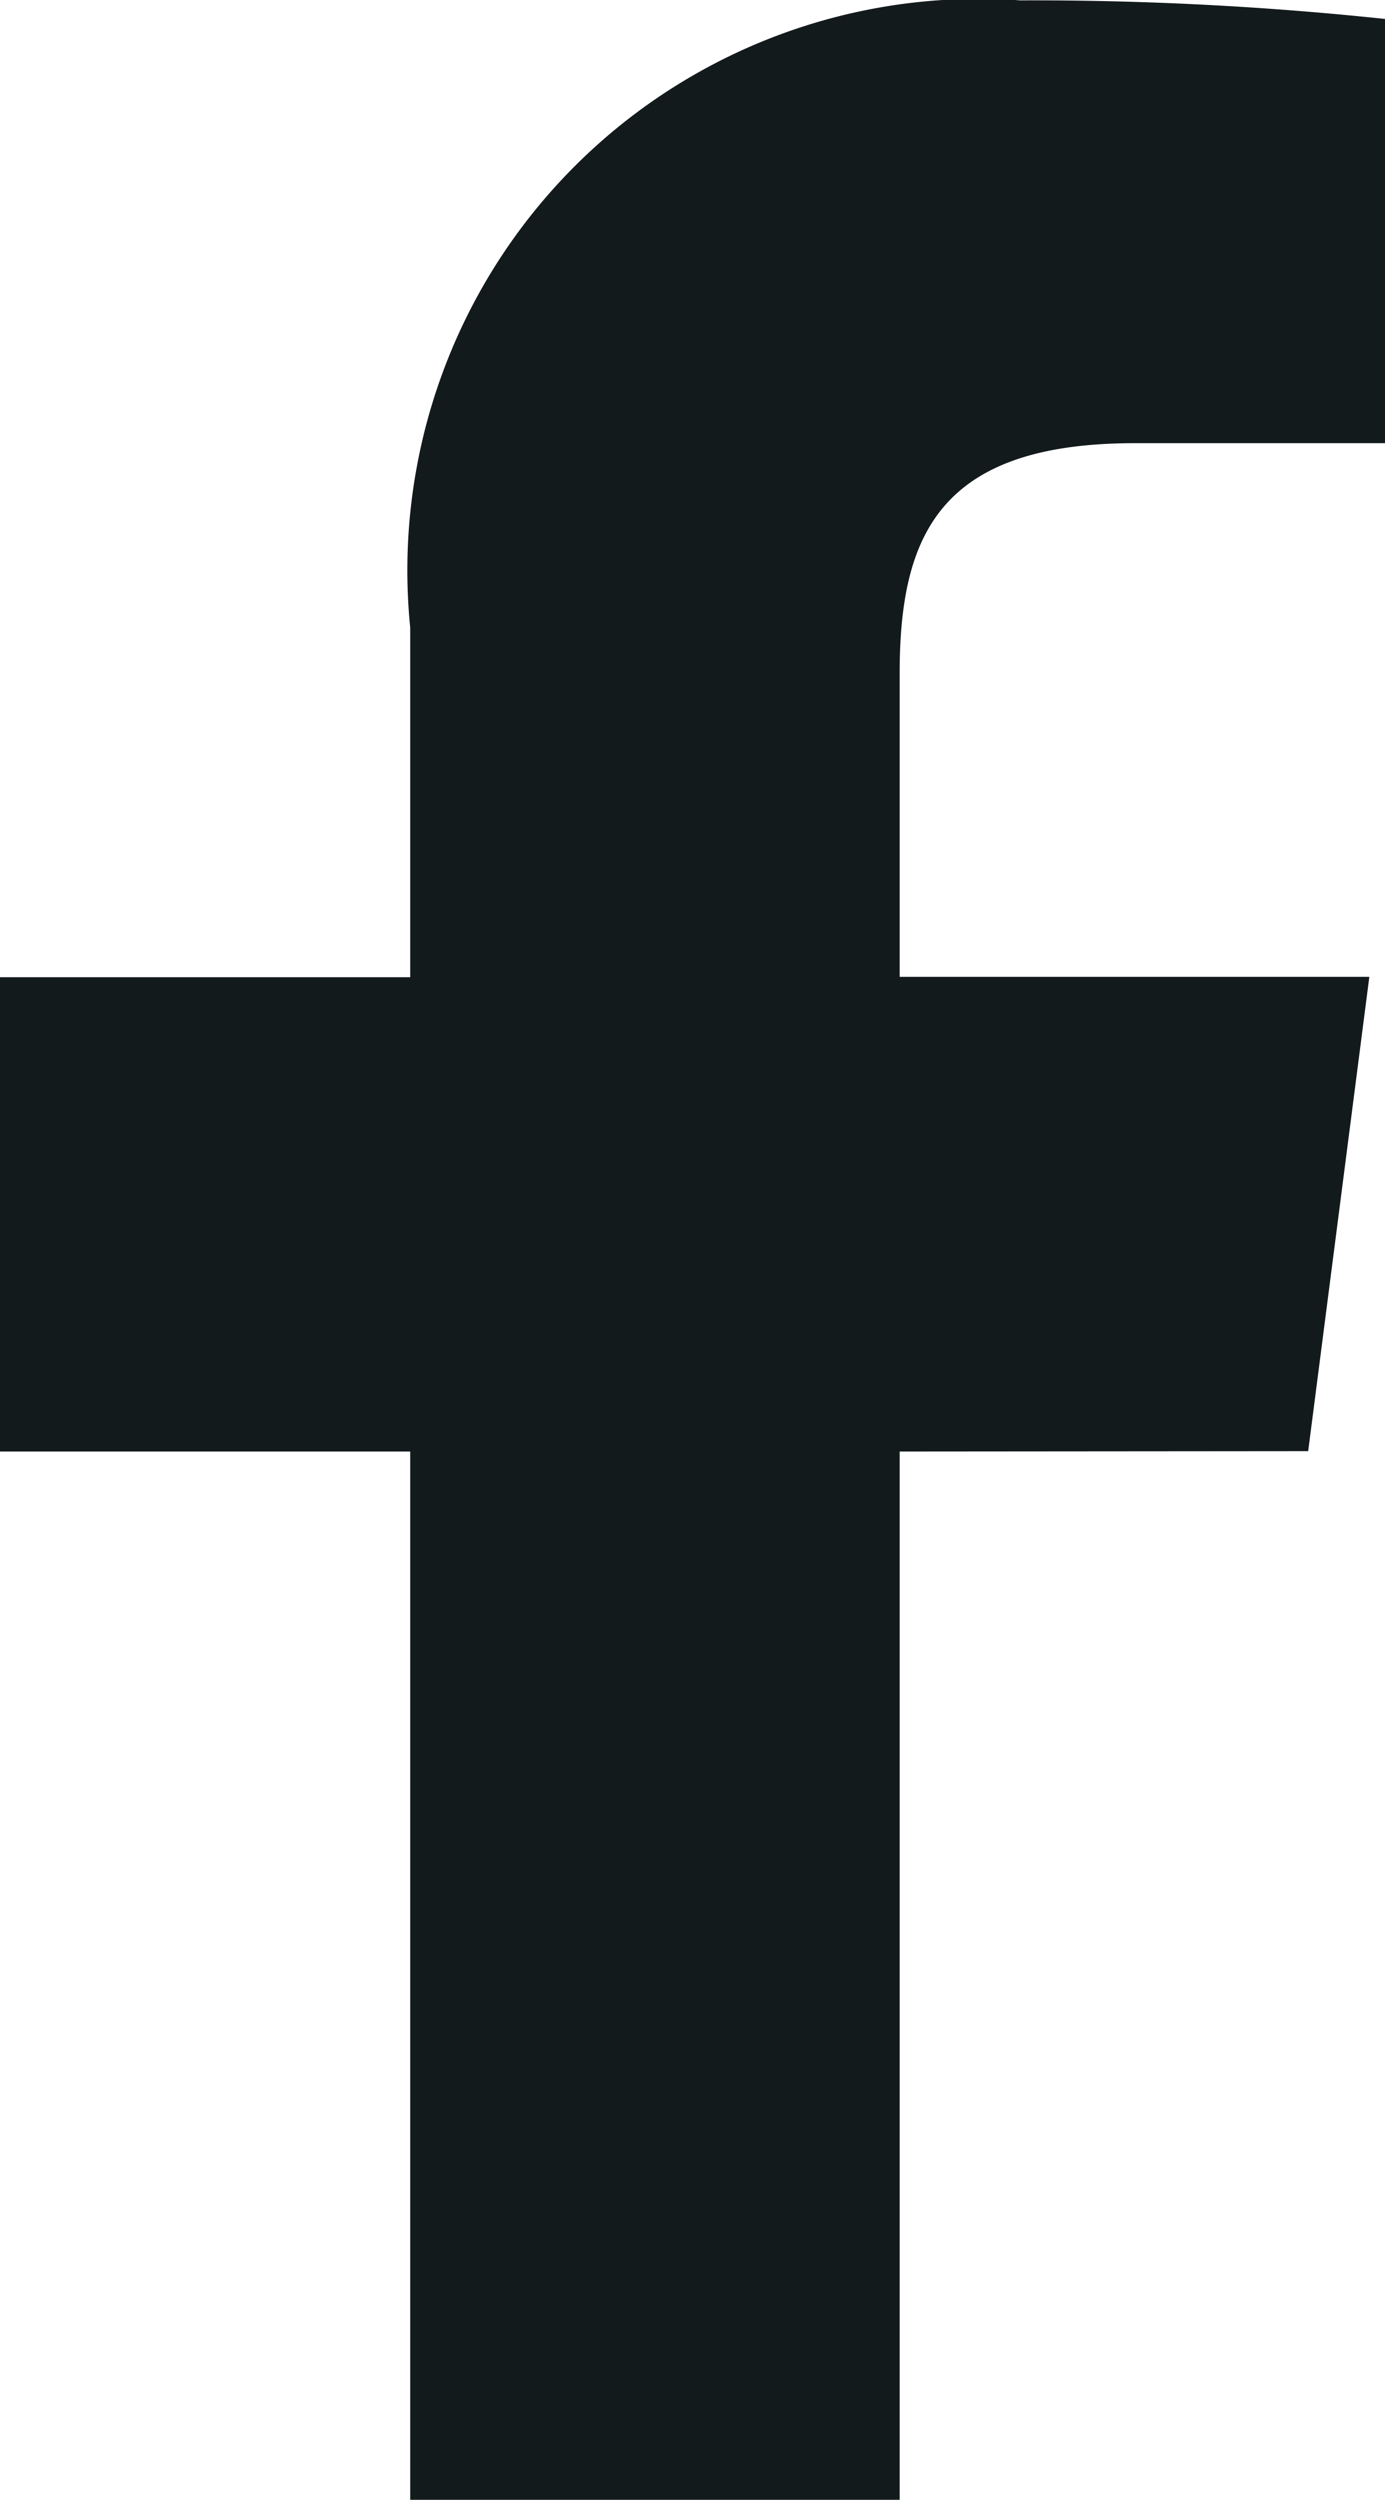
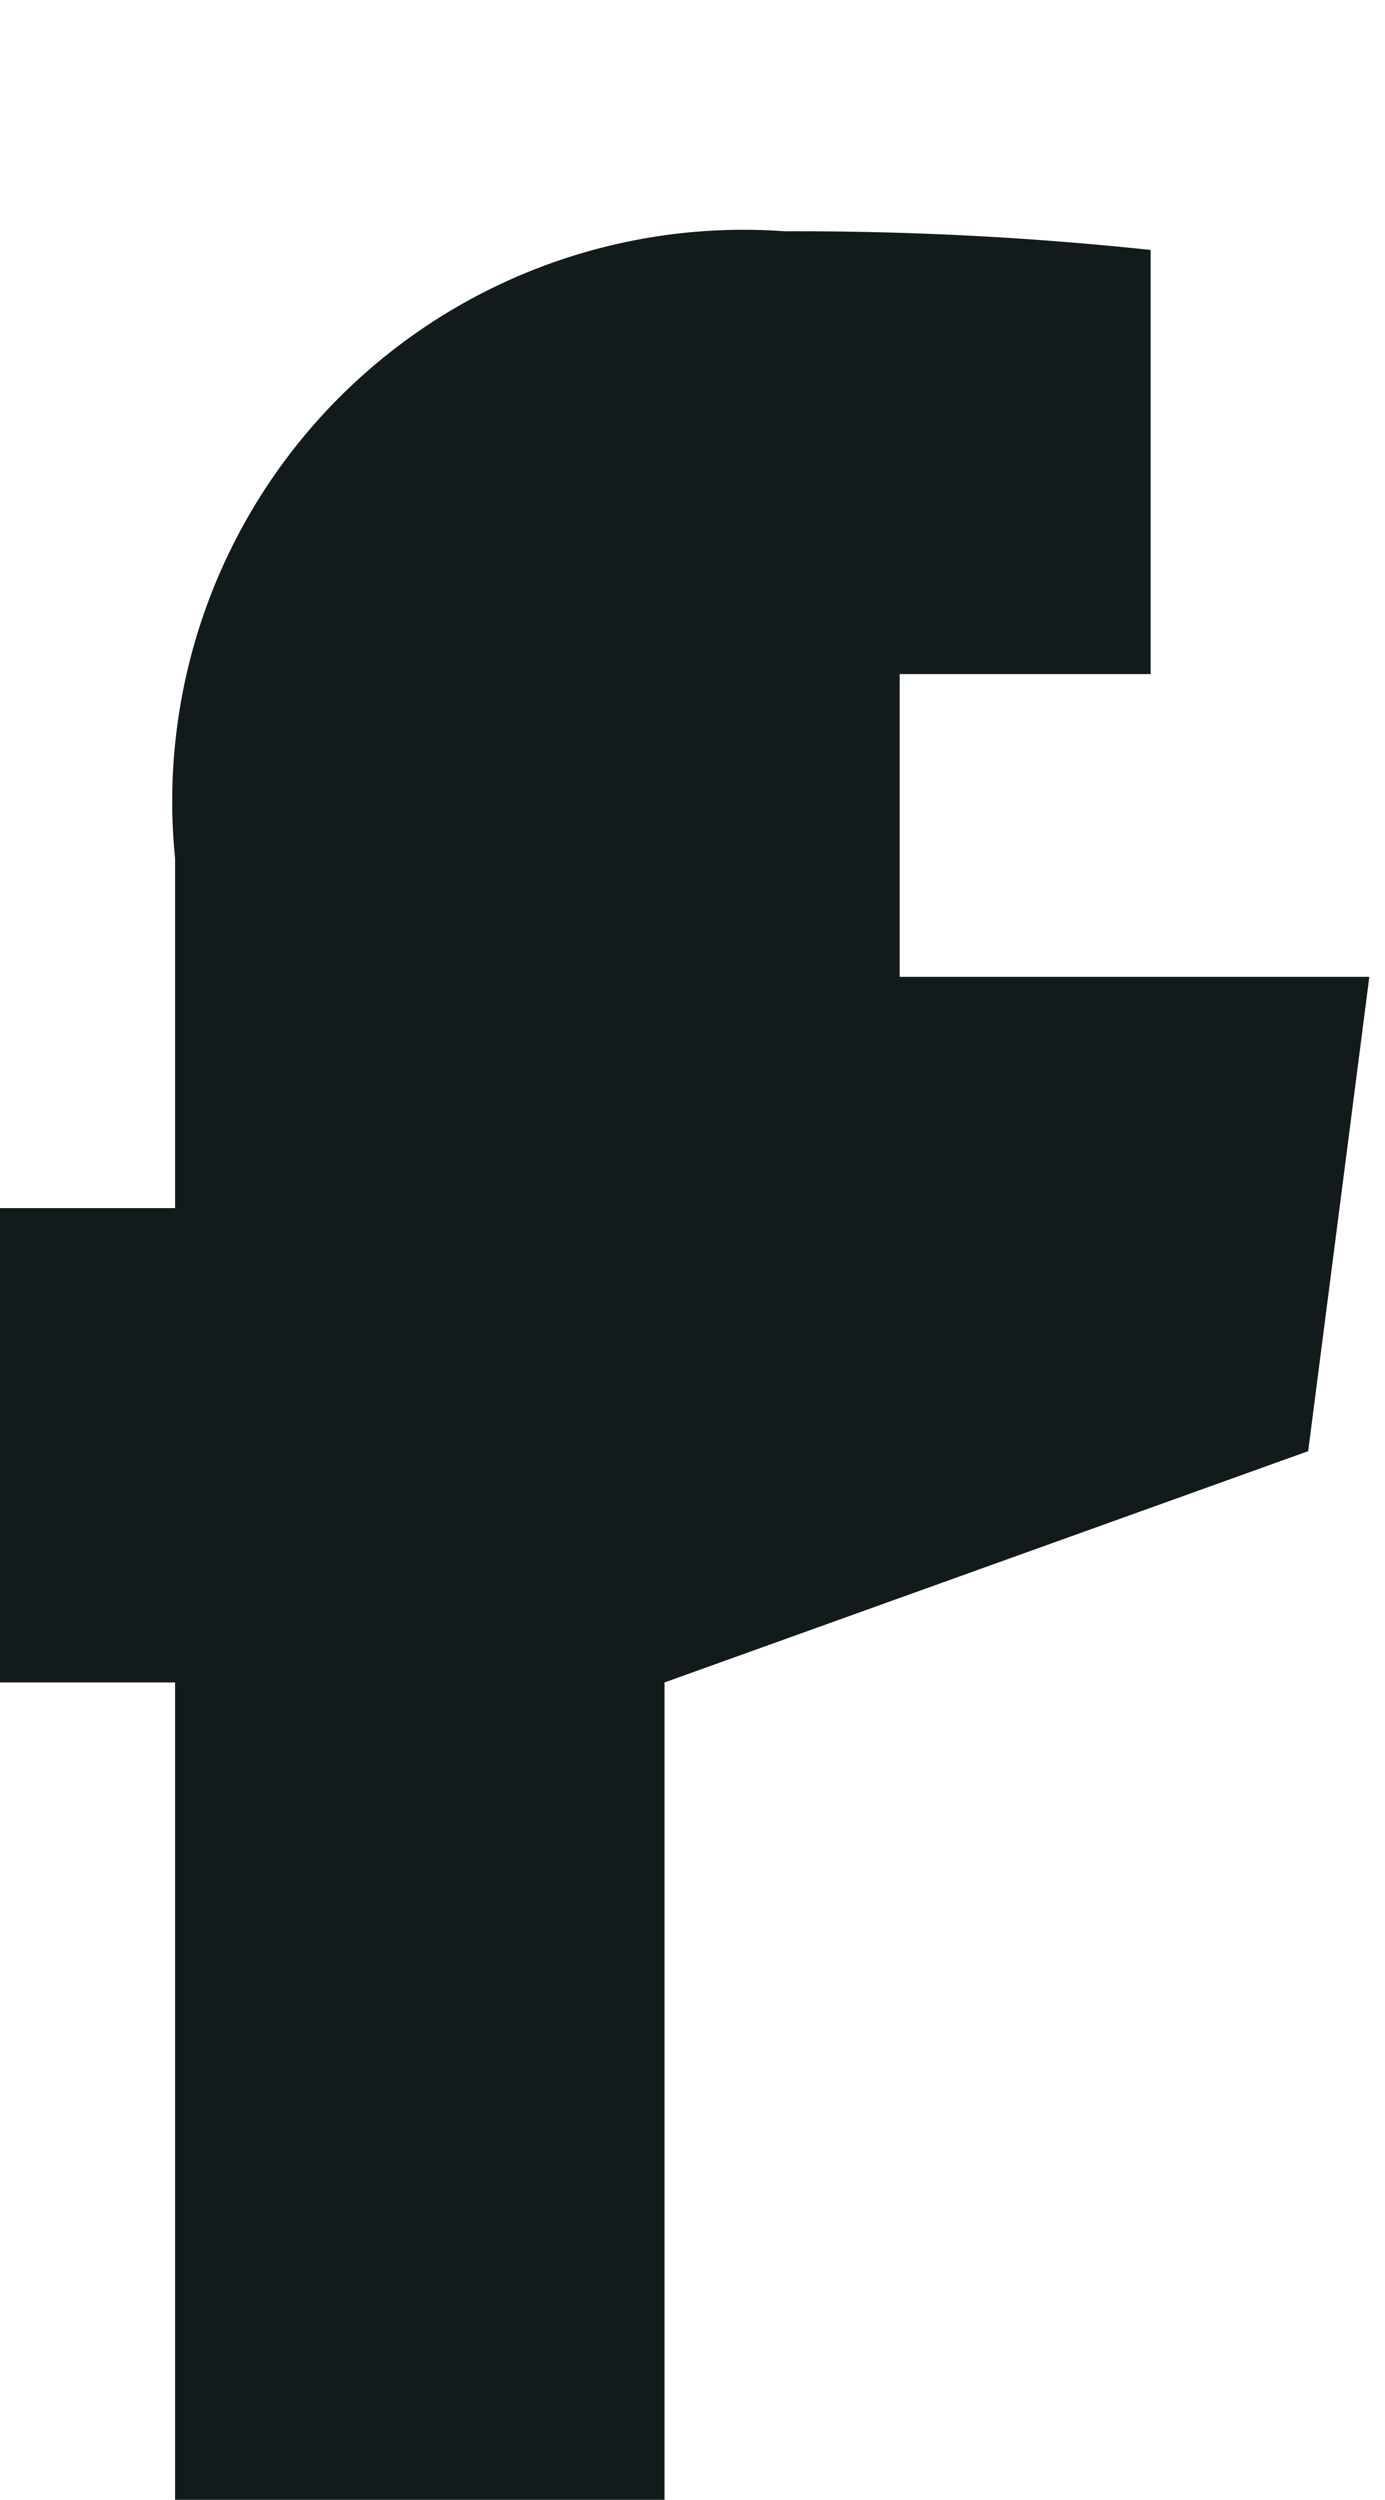
<svg xmlns="http://www.w3.org/2000/svg" width="7.428" height="13.402" viewBox="0 0 7.428 13.402">
  <g id="Groupe_1136" data-name="Groupe 1136" transform="translate(0 0)">
    <g id="Groupe_1131" data-name="Groupe 1131">
-       <path id="Tracé_1765" data-name="Tracé 1765" d="M-14.7-16.314l.328-2.543h-2.519V-20.48c0-.736.206-1.238,1.261-1.238h1.346v-2.274a17.929,17.929,0,0,0-1.961-.1,3.064,3.064,0,0,0-3.271,3.362v1.875h-2.2v2.543h2.2v5.622h2.625v-5.622Z" transform="translate(21.716 24.094)" fill="#131a1c" />
+       <path id="Tracé_1765" data-name="Tracé 1765" d="M-14.7-16.314l.328-2.543h-2.519V-20.48h1.346v-2.274a17.929,17.929,0,0,0-1.961-.1,3.064,3.064,0,0,0-3.271,3.362v1.875h-2.2v2.543h2.2v5.622h2.625v-5.622Z" transform="translate(21.716 24.094)" fill="#131a1c" />
    </g>
  </g>
</svg>